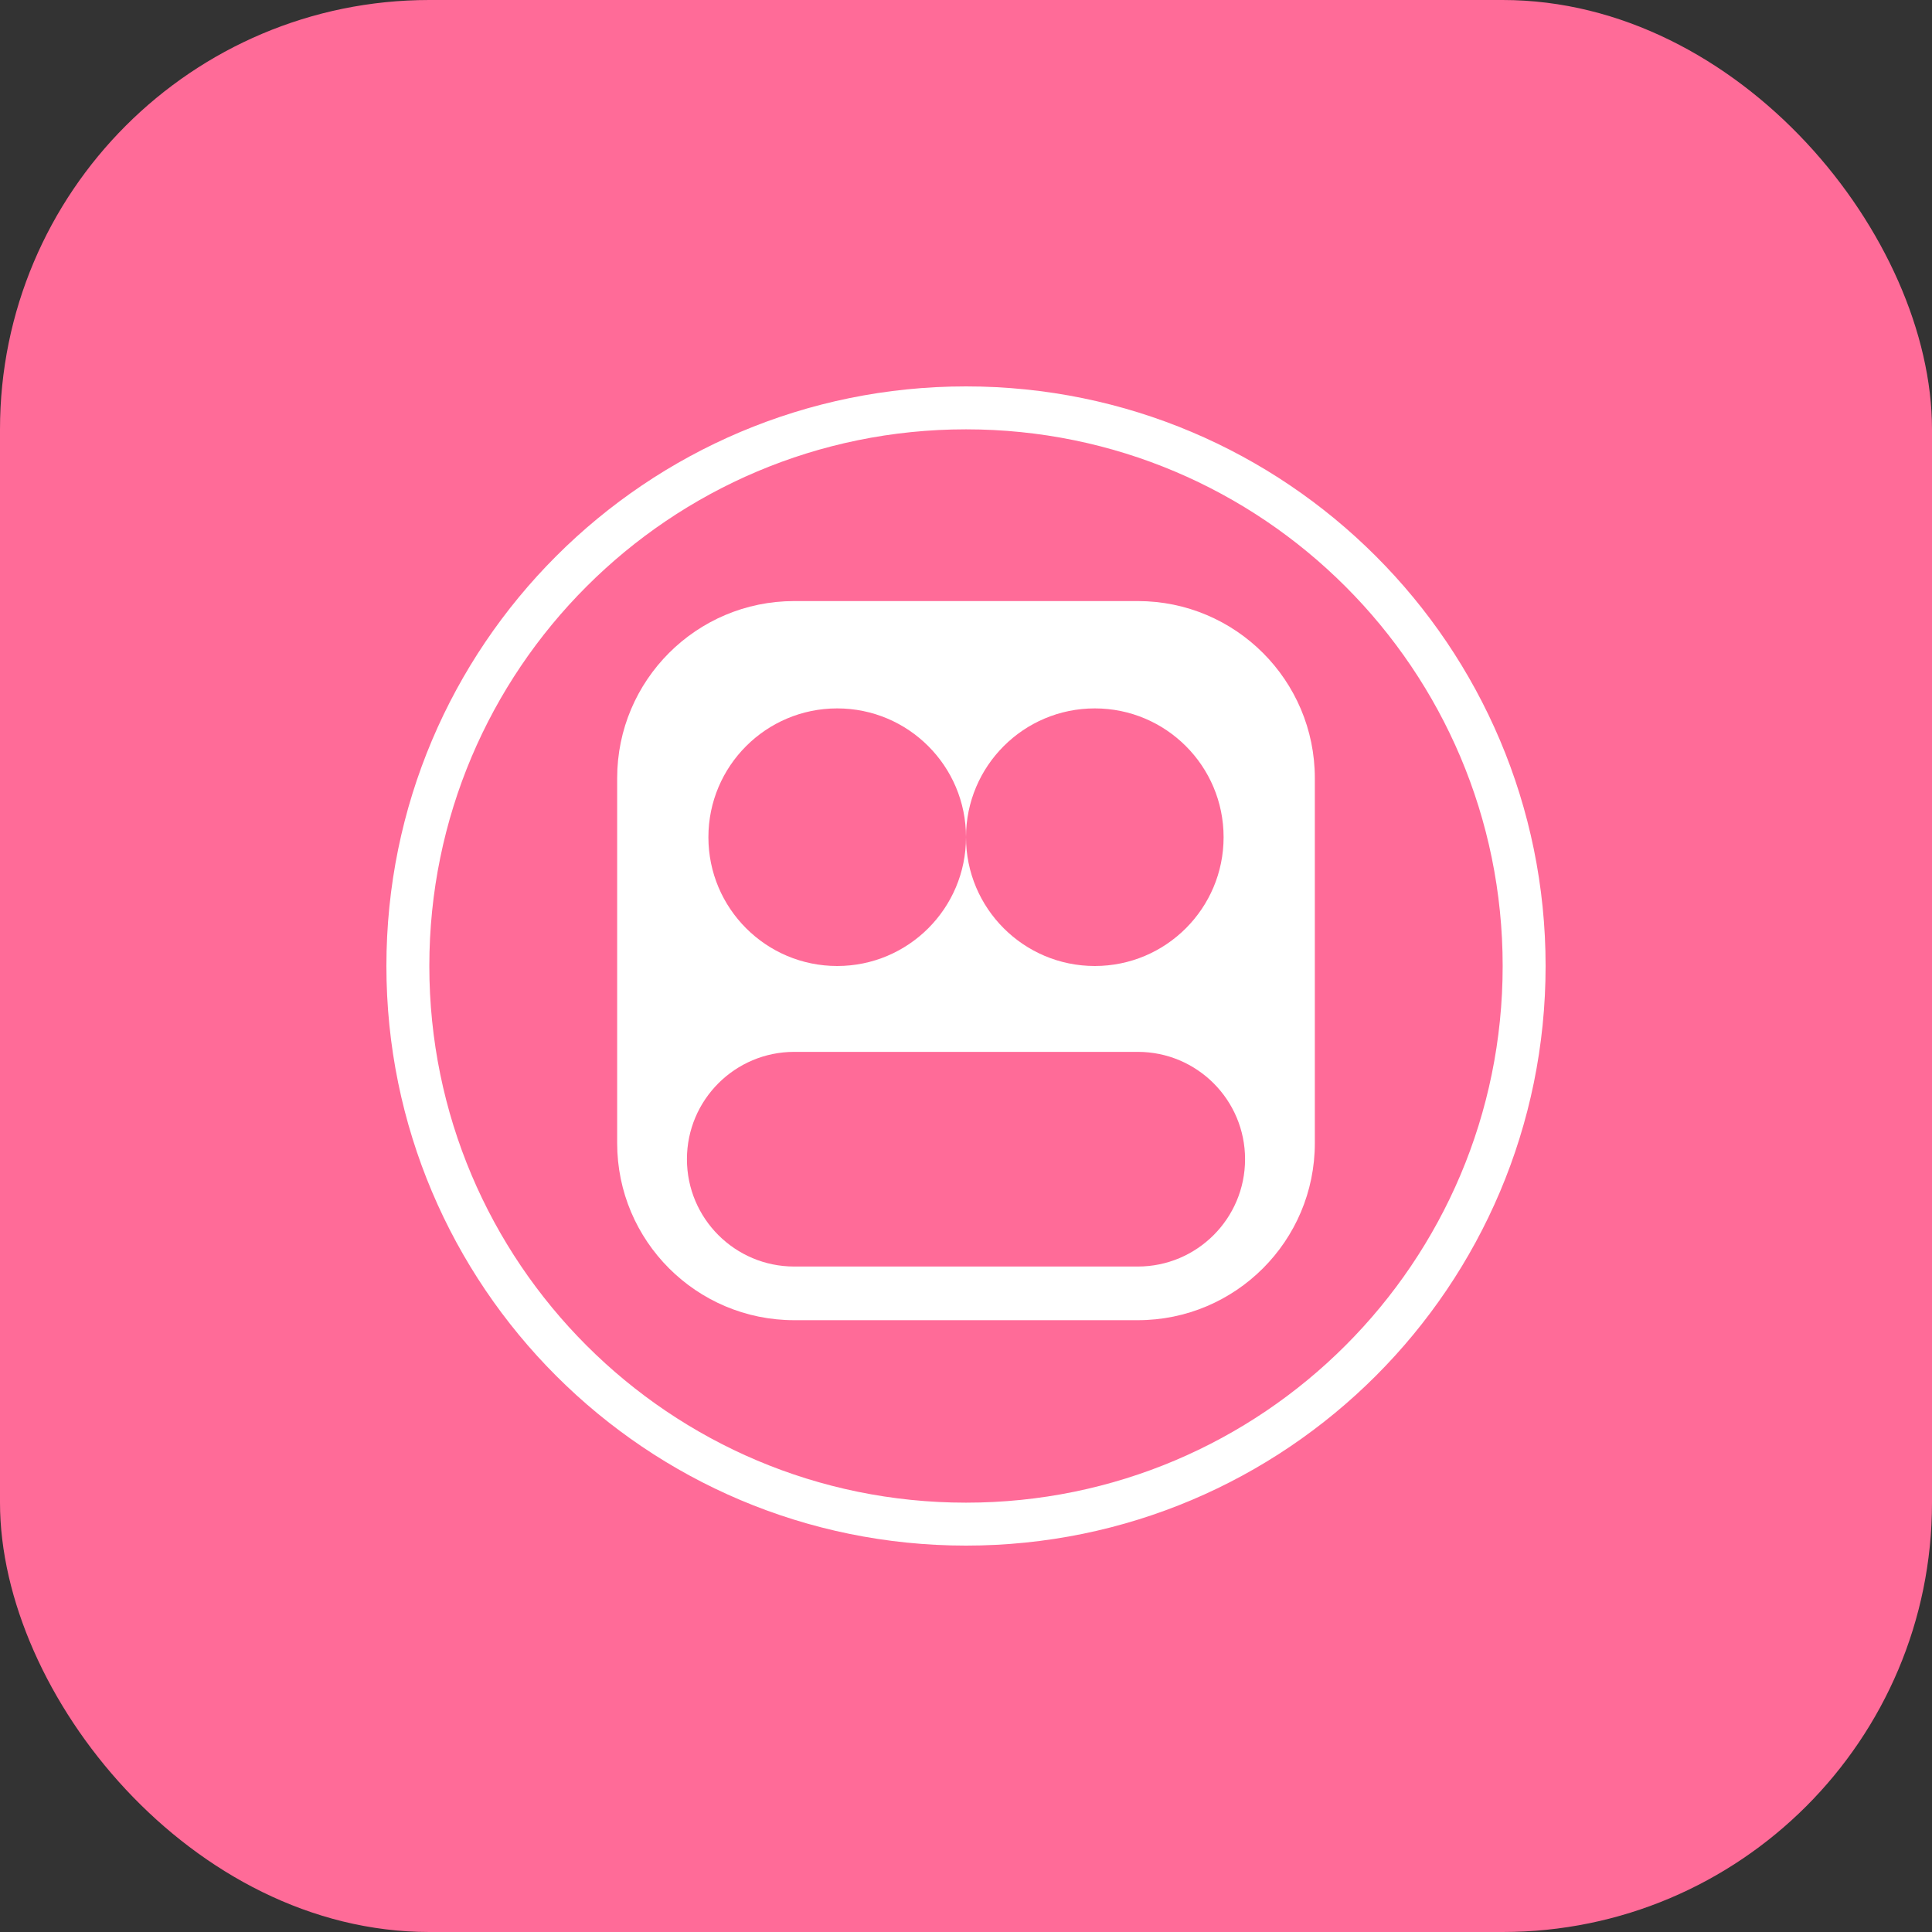
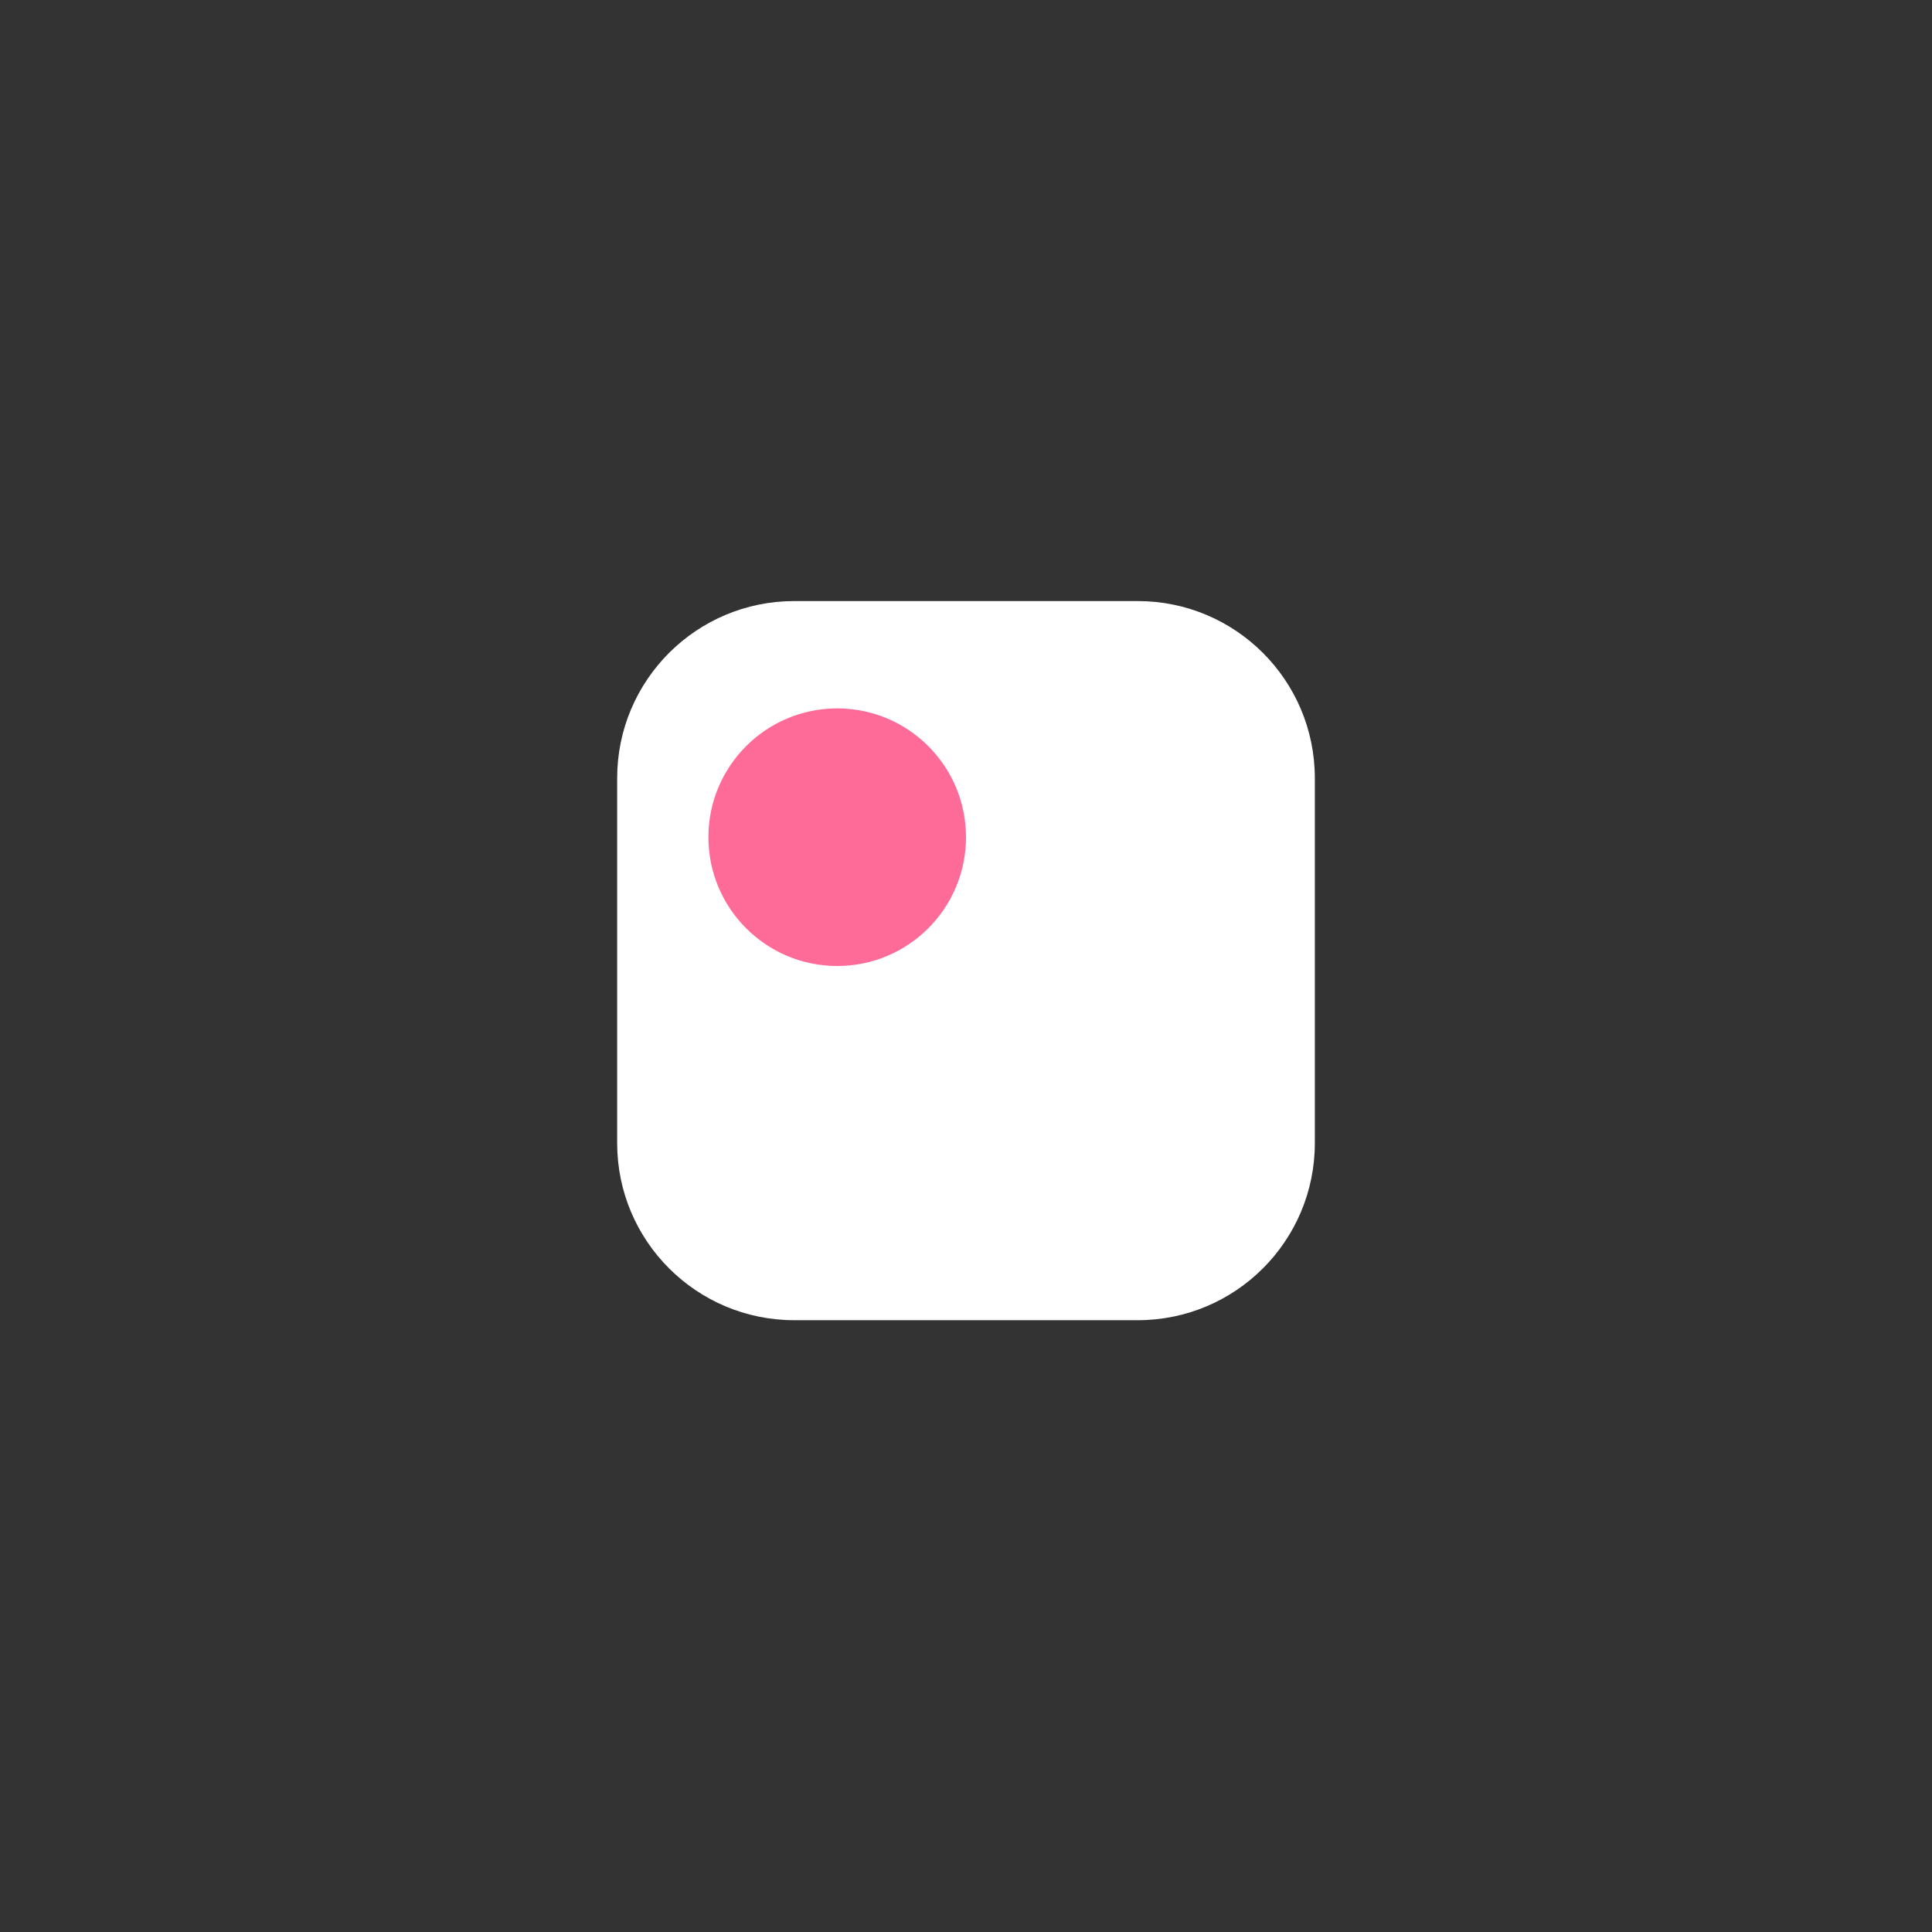
<svg xmlns="http://www.w3.org/2000/svg" width="180" height="180" viewBox="0 0 180 180" fill="none">
  <rect x="0" y="0" width="180" height="180" fill="#333333" stroke="none" />
-   <rect width="180" height="180" rx="40" fill="#FF6B98" />
-   <path d="M57.5 72.5C57.5 63.387 64.887 56 74 56H106C115.113 56 122.5 63.387 122.5 72.5V106.5C122.5 115.613 115.113 123 106 123H74C64.887 123 57.5 115.613 57.5 106.5V72.5Z" fill="white" />
+   <path d="M57.5 72.5C57.5 63.387 64.887 56 74 56H106C115.113 56 122.5 63.387 122.5 72.5V106.5C122.5 115.613 115.113 123 106 123H74C64.887 123 57.5 115.613 57.5 106.5Z" fill="white" />
  <circle cx="78" cy="78" r="12" fill="#FF6B98" />
-   <circle cx="102" cy="78" r="12" fill="#FF6B98" />
-   <path d="M74 98H106C111.523 98 116 102.477 116 108C116 113.523 111.523 118 106 118H74C68.477 118 64 113.523 64 108C64 102.477 68.477 98 74 98Z" fill="#FF6B98" />
-   <path d="M38 90C38 61.281 61.281 38 90 38C118.719 38 142 61.281 142 90C142 118.719 118.719 142 90 142C61.281 142 38 118.719 38 90Z" stroke="white" stroke-width="4" />
</svg>